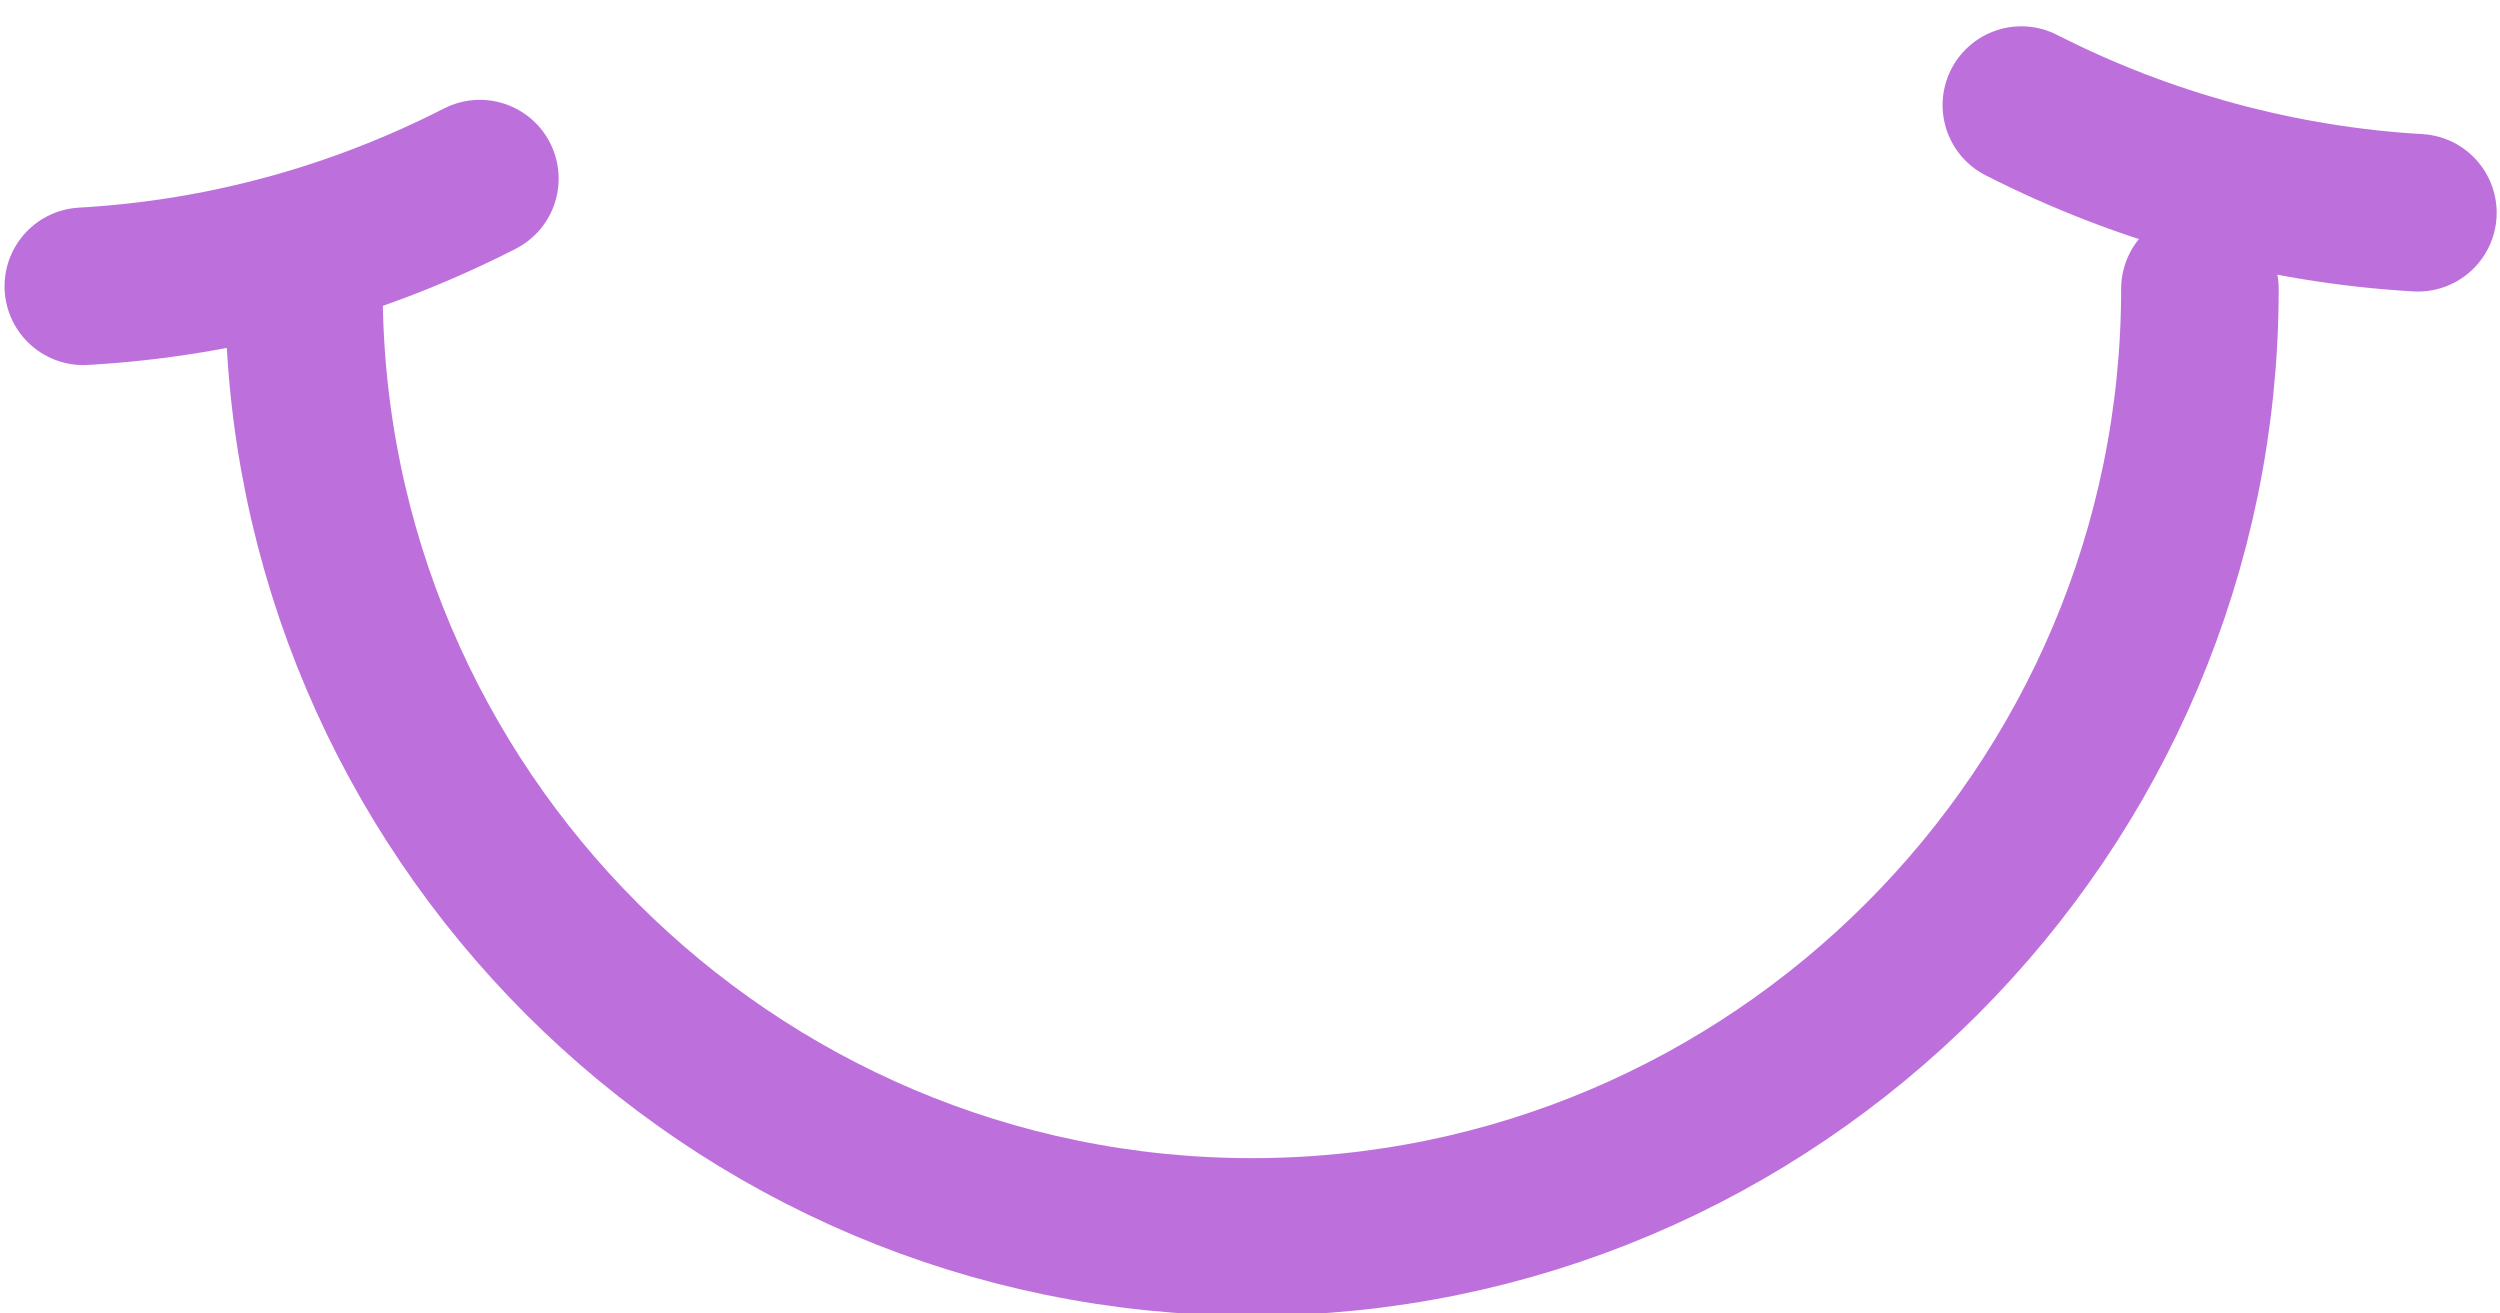
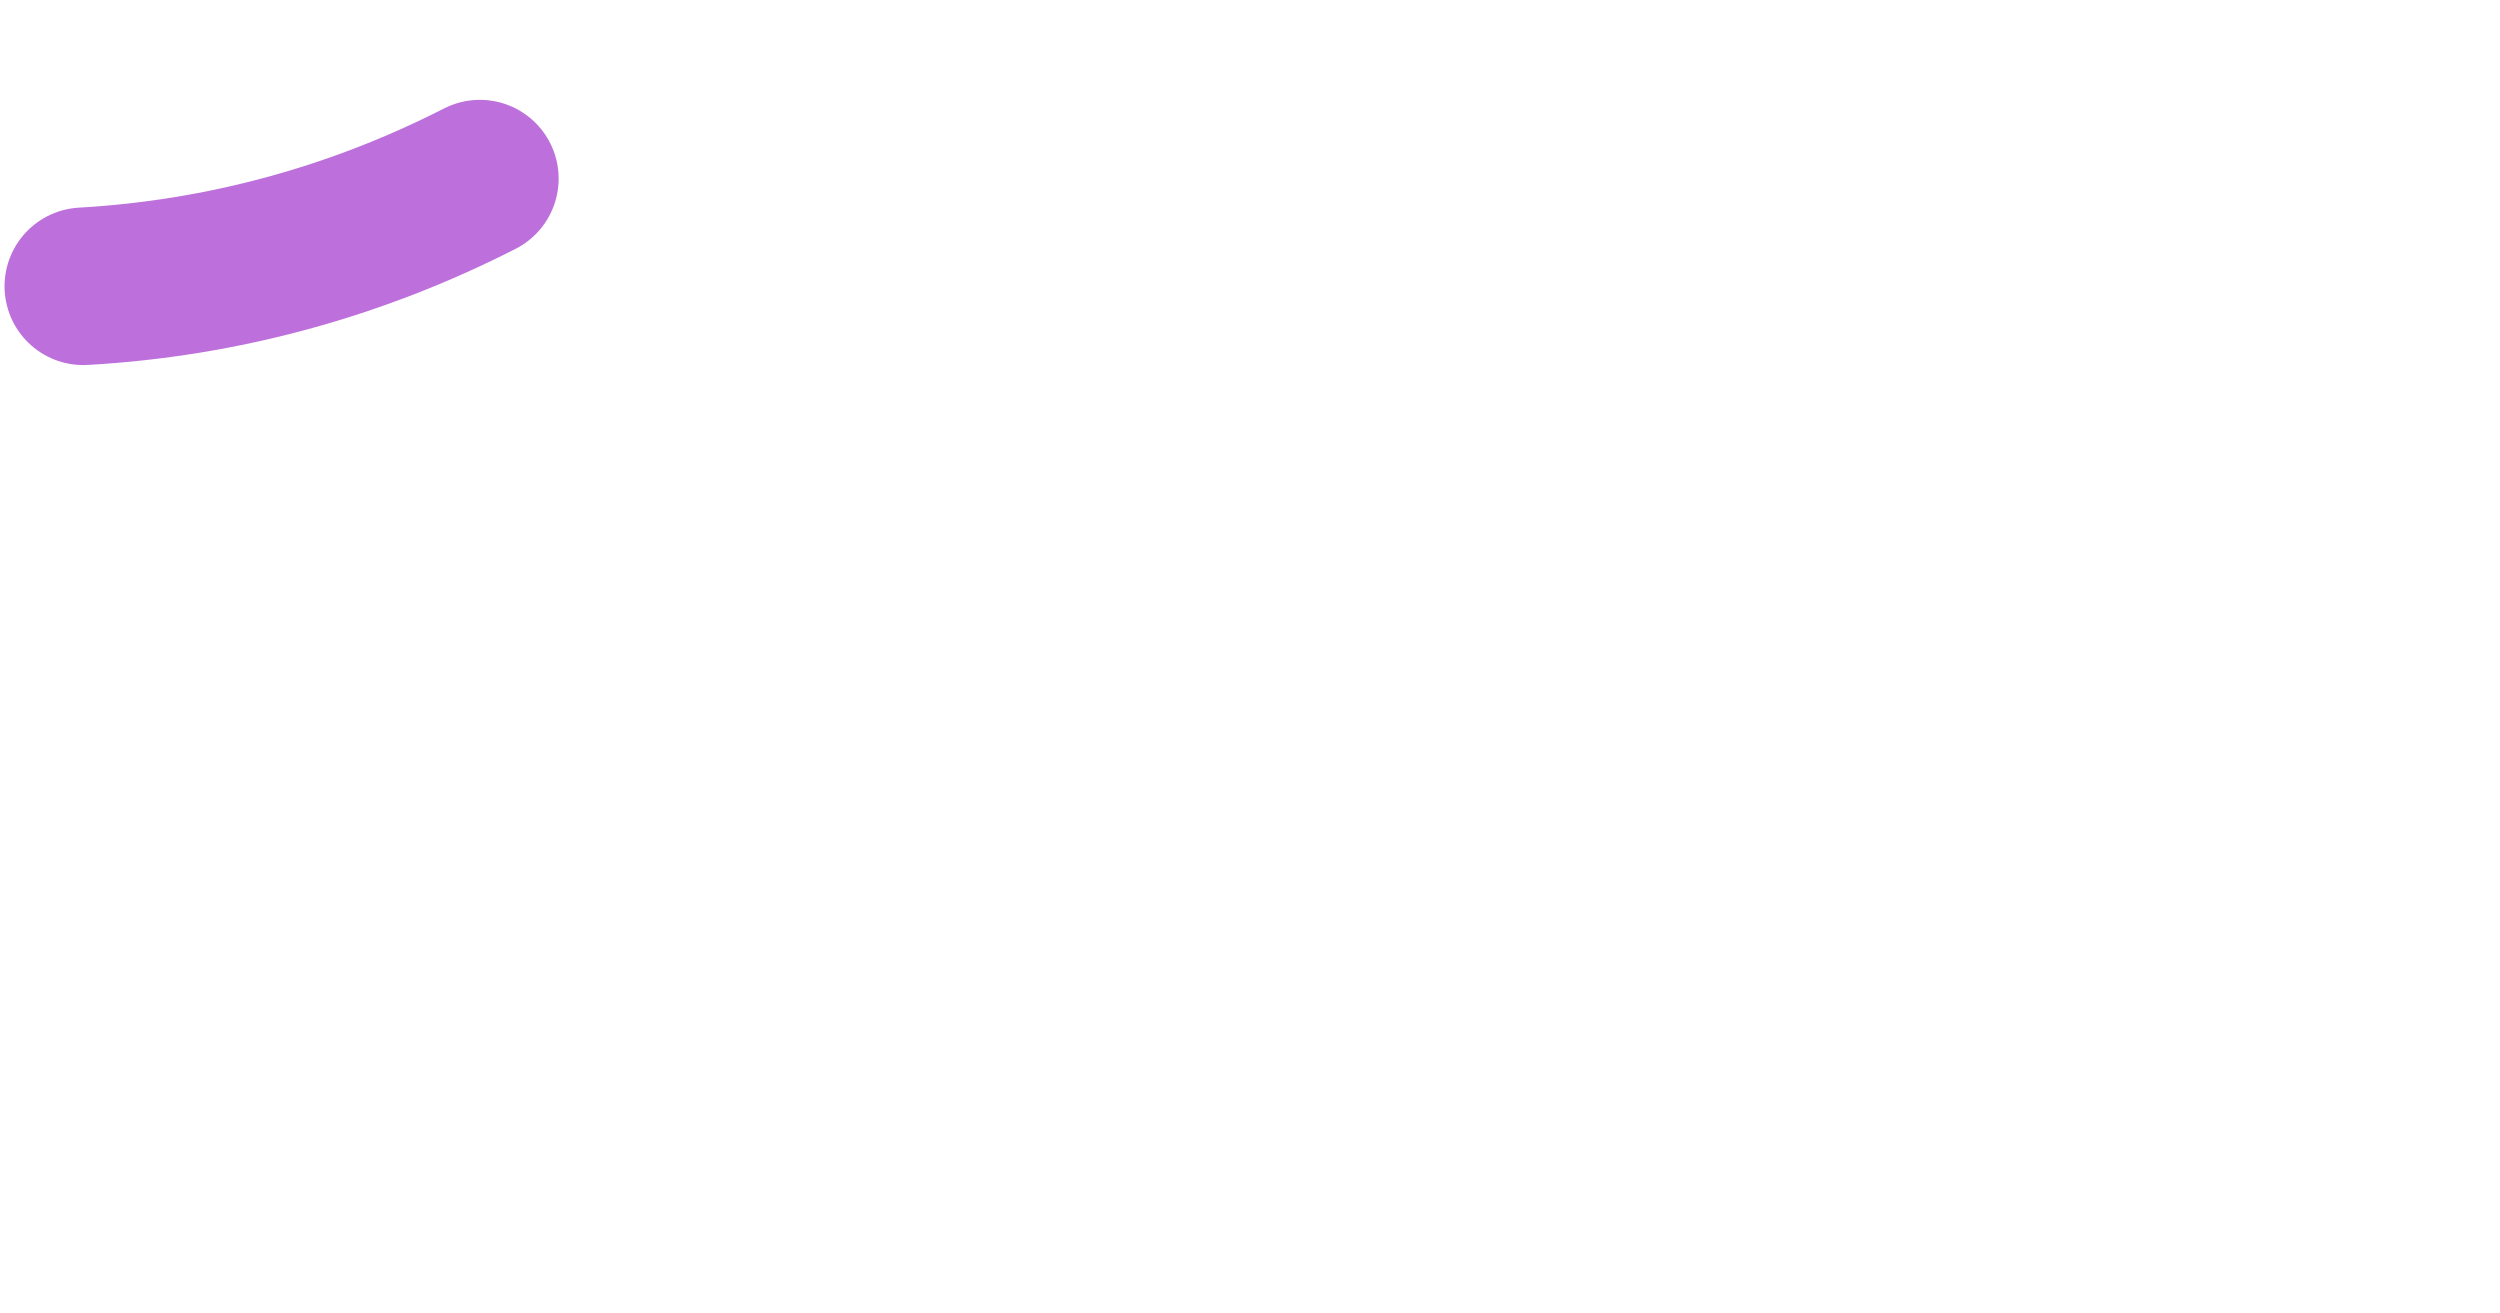
<svg xmlns="http://www.w3.org/2000/svg" version="1.1" id="Layer_1" x="0px" y="0px" viewBox="0 0 95.2 50" style="enable-background:new 0 0 95.2 50;" xml:space="preserve">
  <style type="text/css">
	.st0{fill:none;stroke:#BD70DB;stroke-width:6;stroke-linecap:round;}
</style>
  <g id="Group_1" transform="translate(-1035.927 -1468.298)">
-     <path id="Ellipse_5_copy_3" class="st0" d="M1119.7,1479.3c0,19.9-16.2,36.1-36.1,36.1s-36.1-16.2-36.1-36.1" />
    <path id="Ellipse_5_copy_3-2" class="st0" d="M1054.2,1475.1c-4.7,2.4-9.8,3.8-15.1,4.1" />
-     <path id="Ellipse_5_copy_3-3" class="st0" d="M1112.9,1472.3c4.7,2.4,9.9,3.8,15.1,4.1" />
  </g>
</svg>